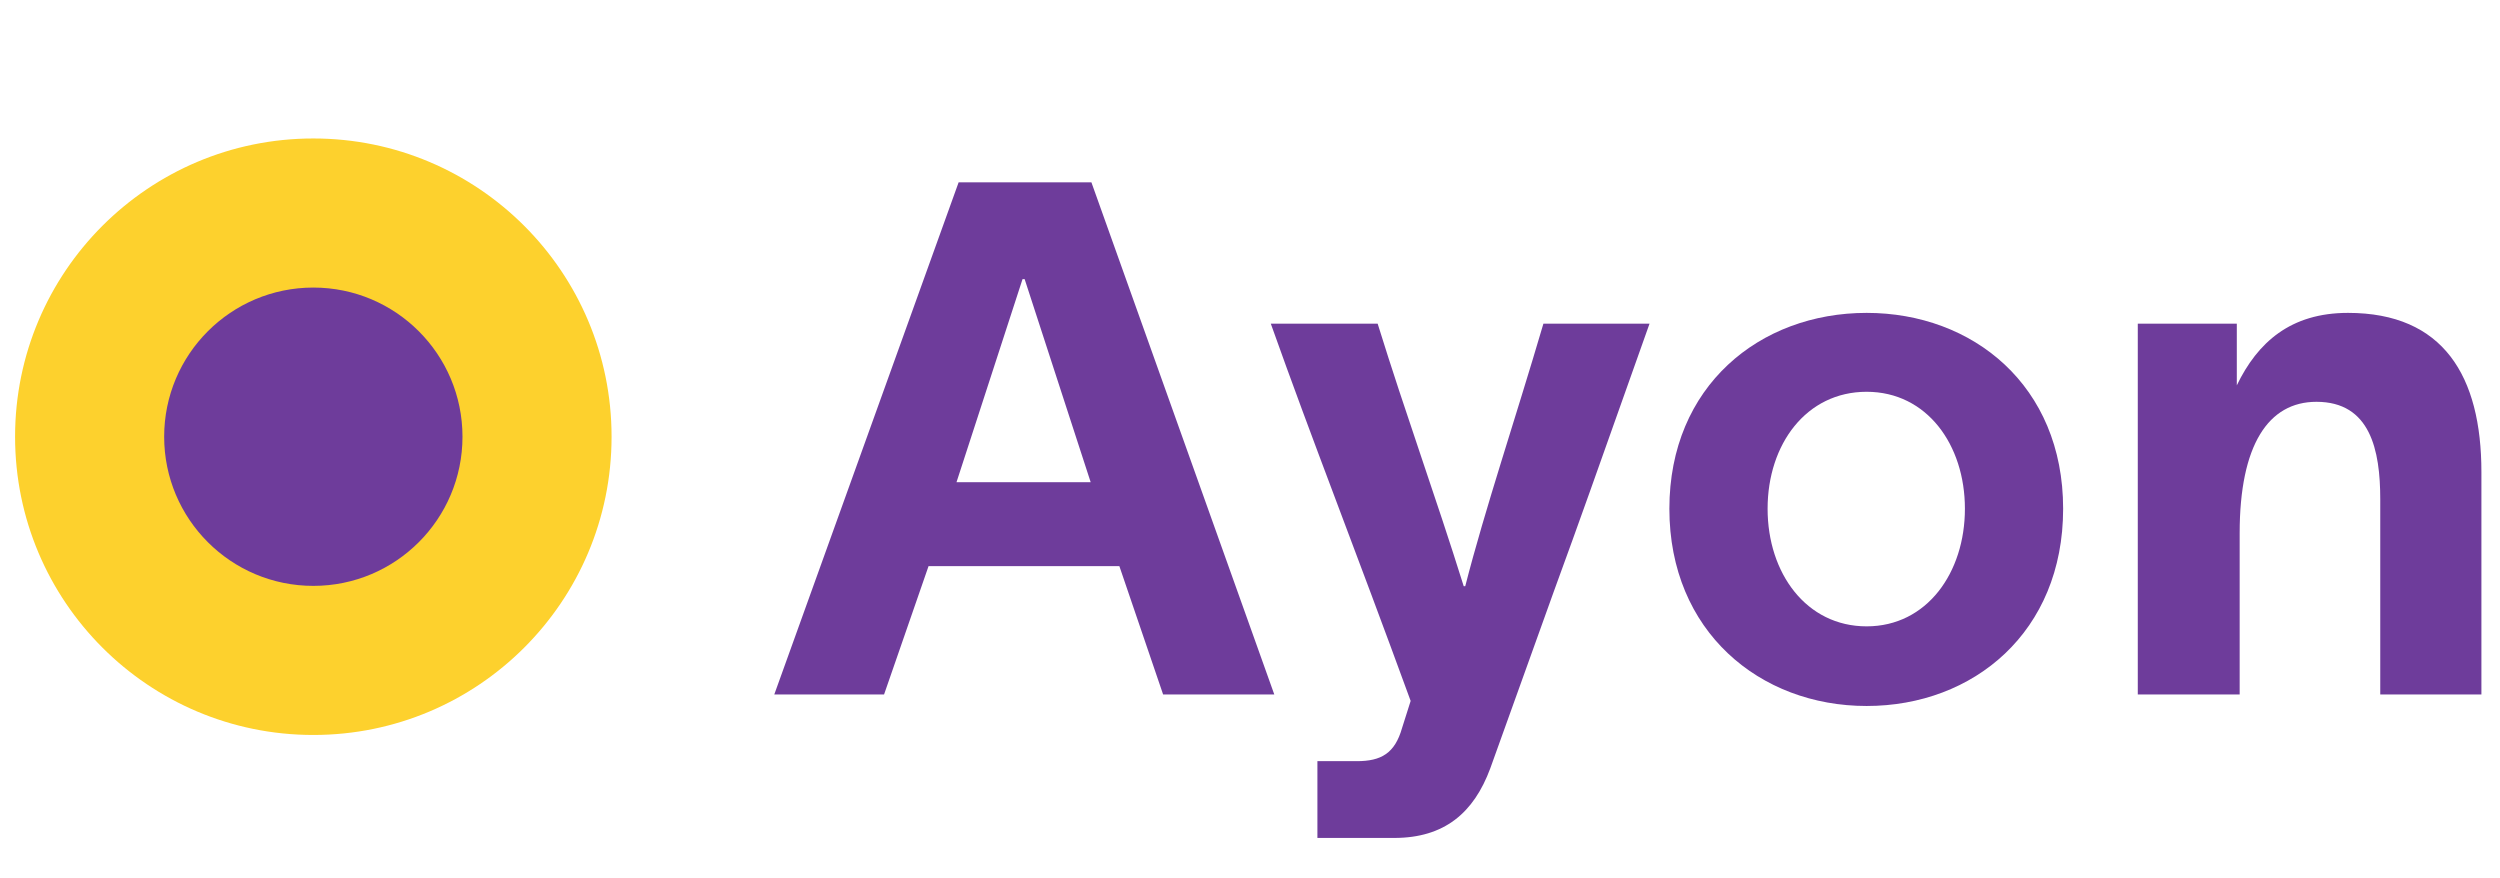
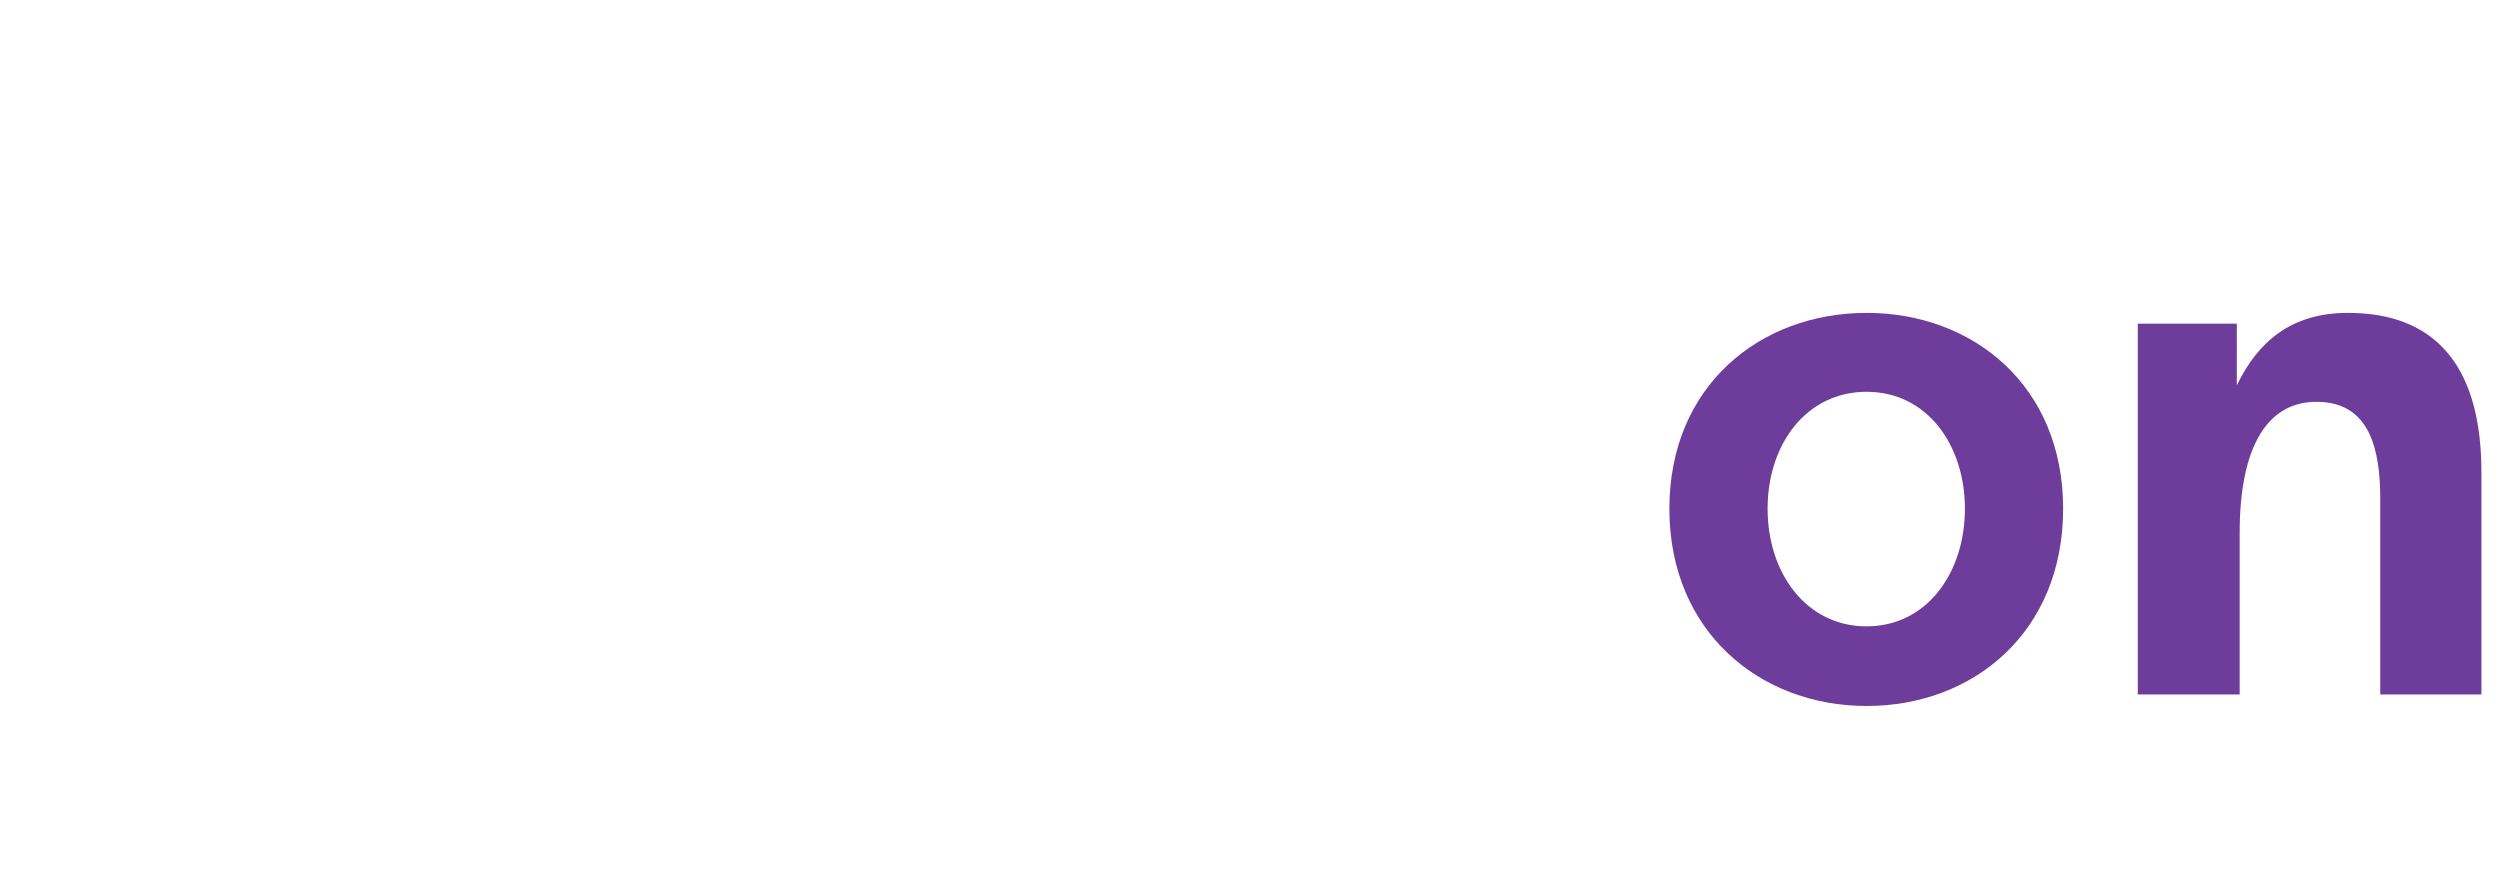
<svg xmlns="http://www.w3.org/2000/svg" id="Ebene_1" viewBox="0 0 341.58 120">
  <defs>
    <style>.cls-1{fill:#fdd12d;}.cls-2{fill:#6e3c9b;}</style>
  </defs>
-   <path class="cls-1" d="M42.81,18.92C20.3,18.92,2.06,37.16,2.06,59.67s18.24,40.75,40.75,40.75,40.75-18.24,40.75-40.75S65.31,18.92,42.81,18.92Z" />
  <g>
-     <path class="cls-2" d="M130.98,24.91l-25.19,69.98h15l6.08-17.54h26.07l5.98,17.54h15.19l-24.99-69.98h-18.13Zm-.29,40.97l9.02-27.74h.29l9.02,27.74h-18.33Z" />
-     <path class="cls-2" d="M200.19,80.09h-.2c-3.92-12.54-7.84-23.23-11.76-35.87h-14.6c5.68,15.98,11.56,30.87,19.11,51.55l-1.18,3.72c-.98,3.43-2.84,4.51-6.17,4.51h-5.39v10.49h10.49c6.86,0,10.88-3.43,13.13-9.51,18.23-50.87,4.51-12.15,21.76-60.76h-14.5c-3.92,13.33-7.94,25.19-10.68,35.87Z" />
    <path class="cls-2" d="M255.04,42.75c-14.6,0-26.95,10-26.95,26.76s12.35,26.95,26.95,26.95,26.85-10.1,26.85-26.95-12.35-26.76-26.85-26.76Zm0,42.83c-8.23,0-13.53-7.25-13.53-16.07s5.29-15.98,13.53-15.98,13.43,7.25,13.43,15.98-5.19,16.07-13.43,16.07Z" />
    <path class="cls-2" d="M320.81,42.75c-7.84,0-12.35,4.02-15.19,9.9v-8.43h-13.53v50.67h13.92v-22.05c0-12.05,3.92-17.94,10.49-17.94,7.35,0,8.72,6.57,8.72,13.33v26.66h13.82v-30.38c0-13.13-5.19-21.76-18.23-21.76Z" />
-     <circle class="cls-2" cx="42.81" cy="59.67" r="20.38" />
  </g>
</svg>